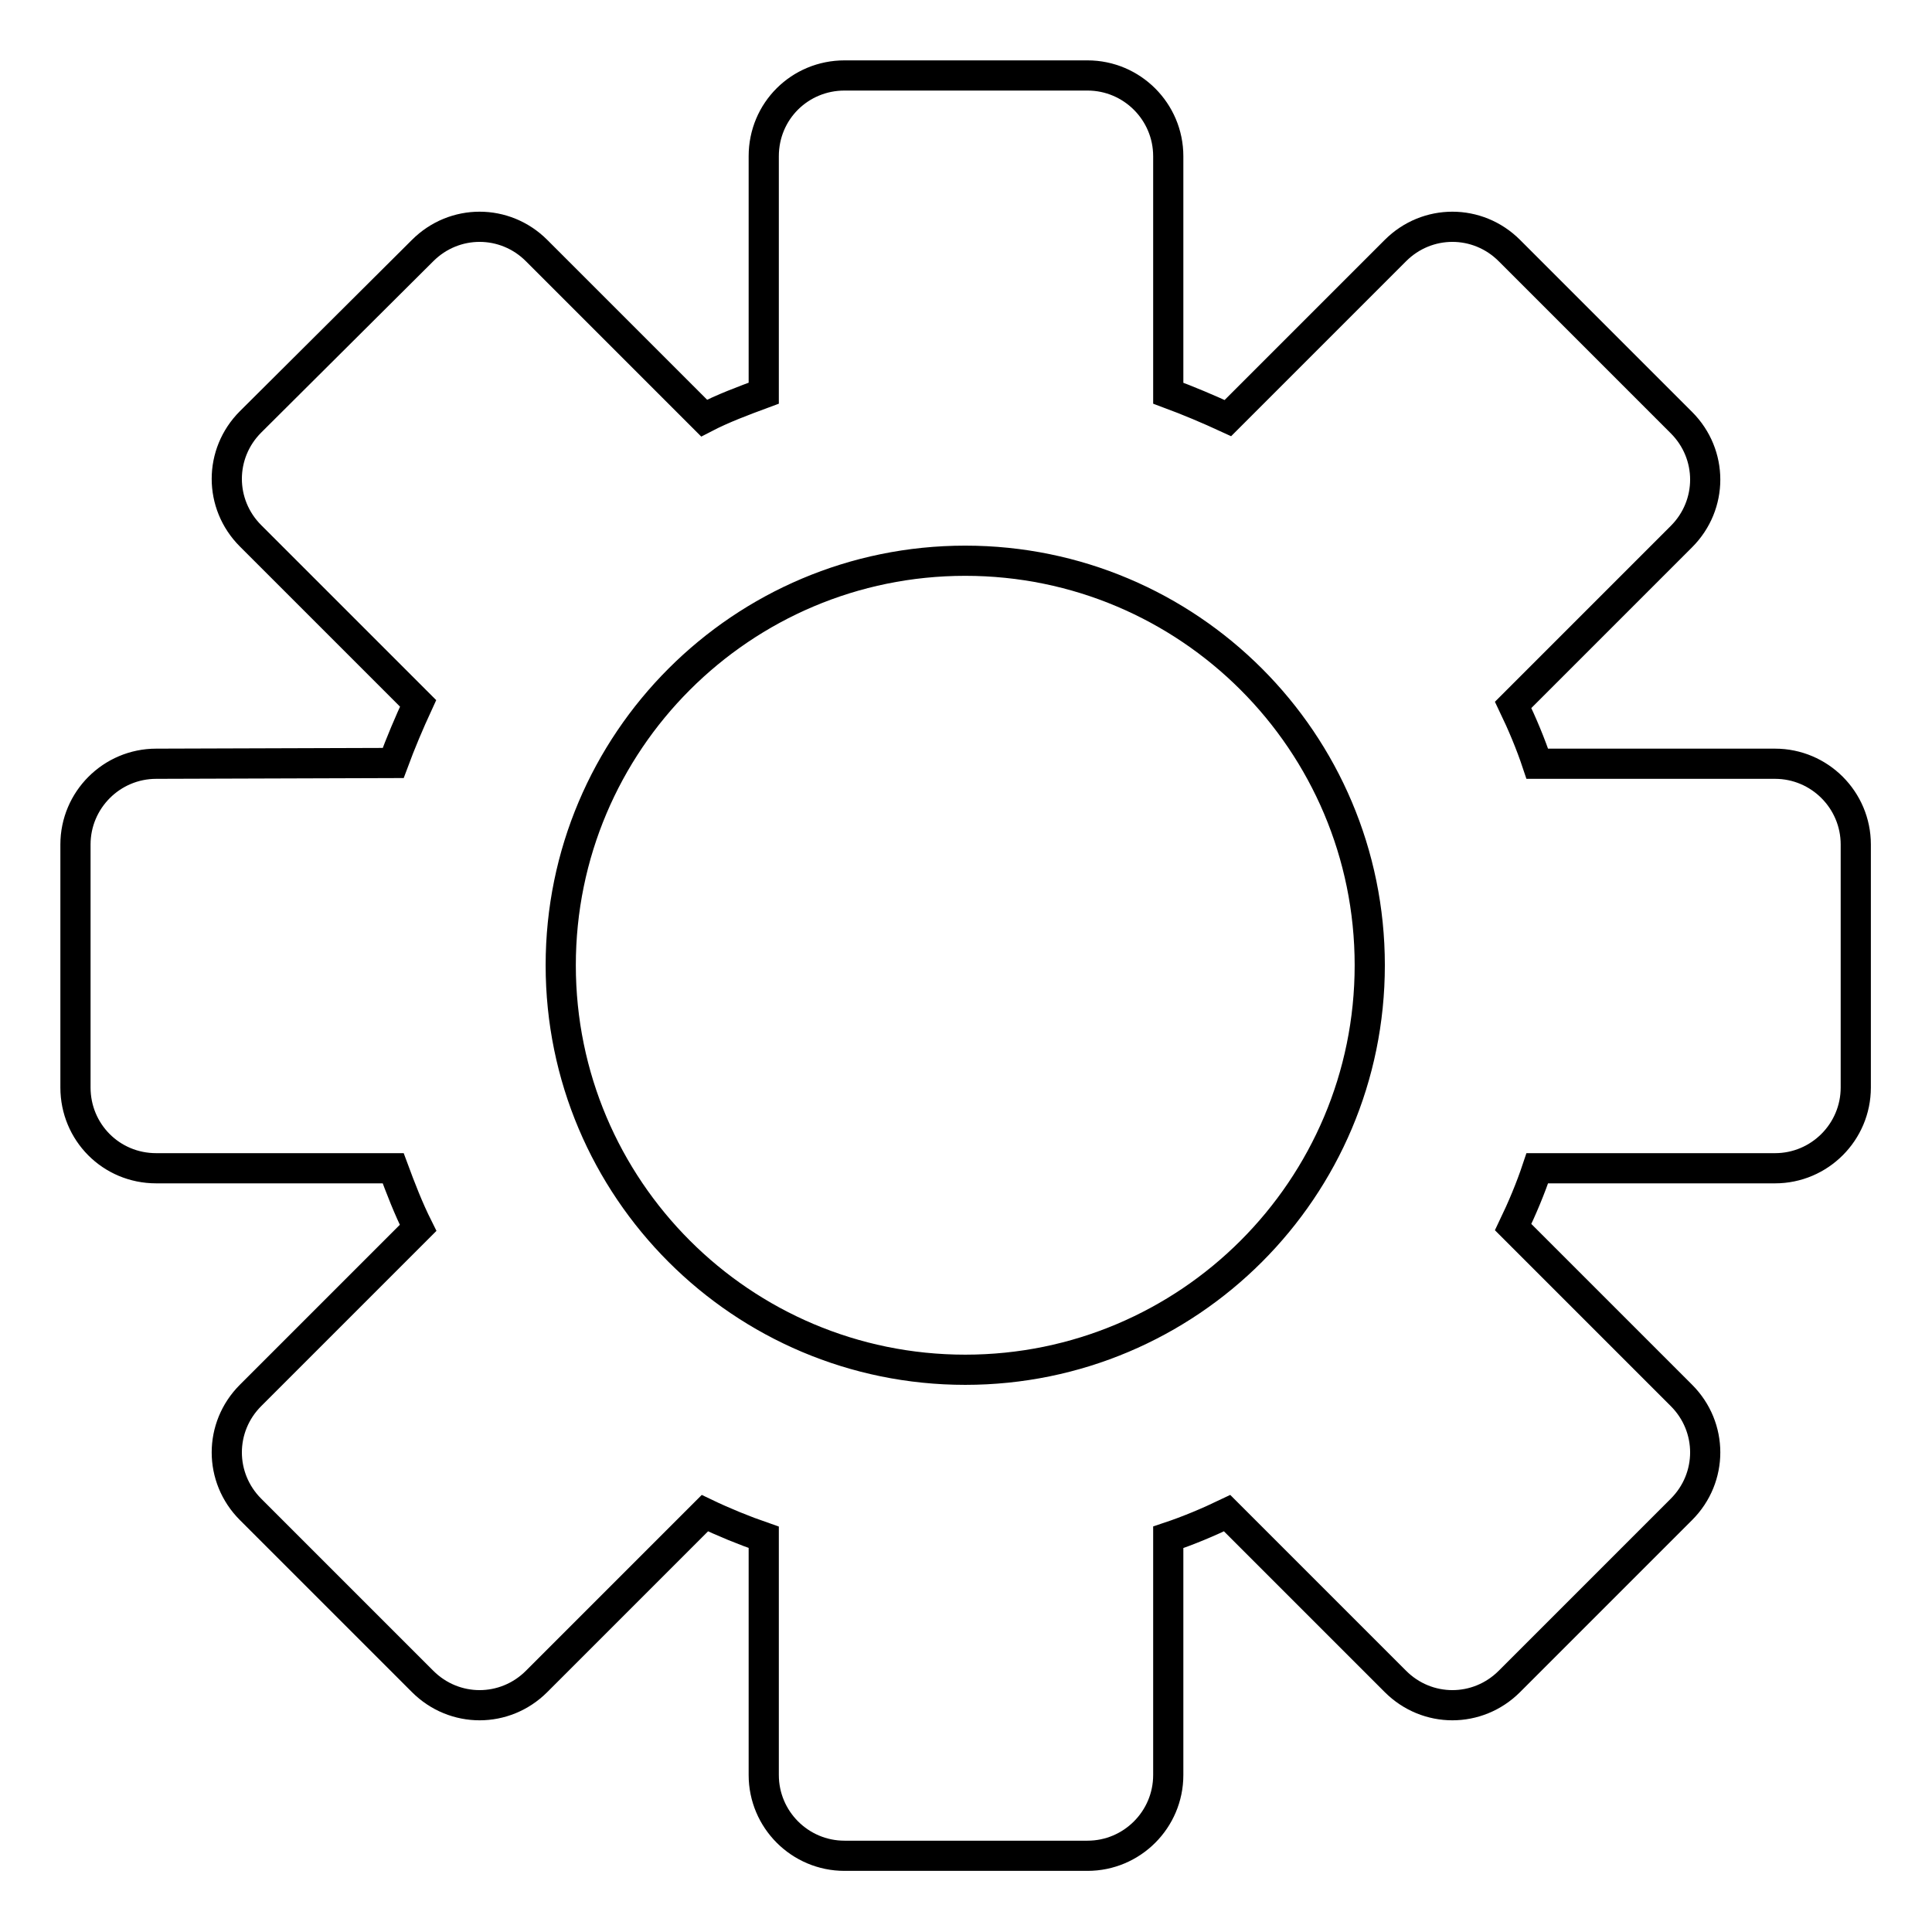
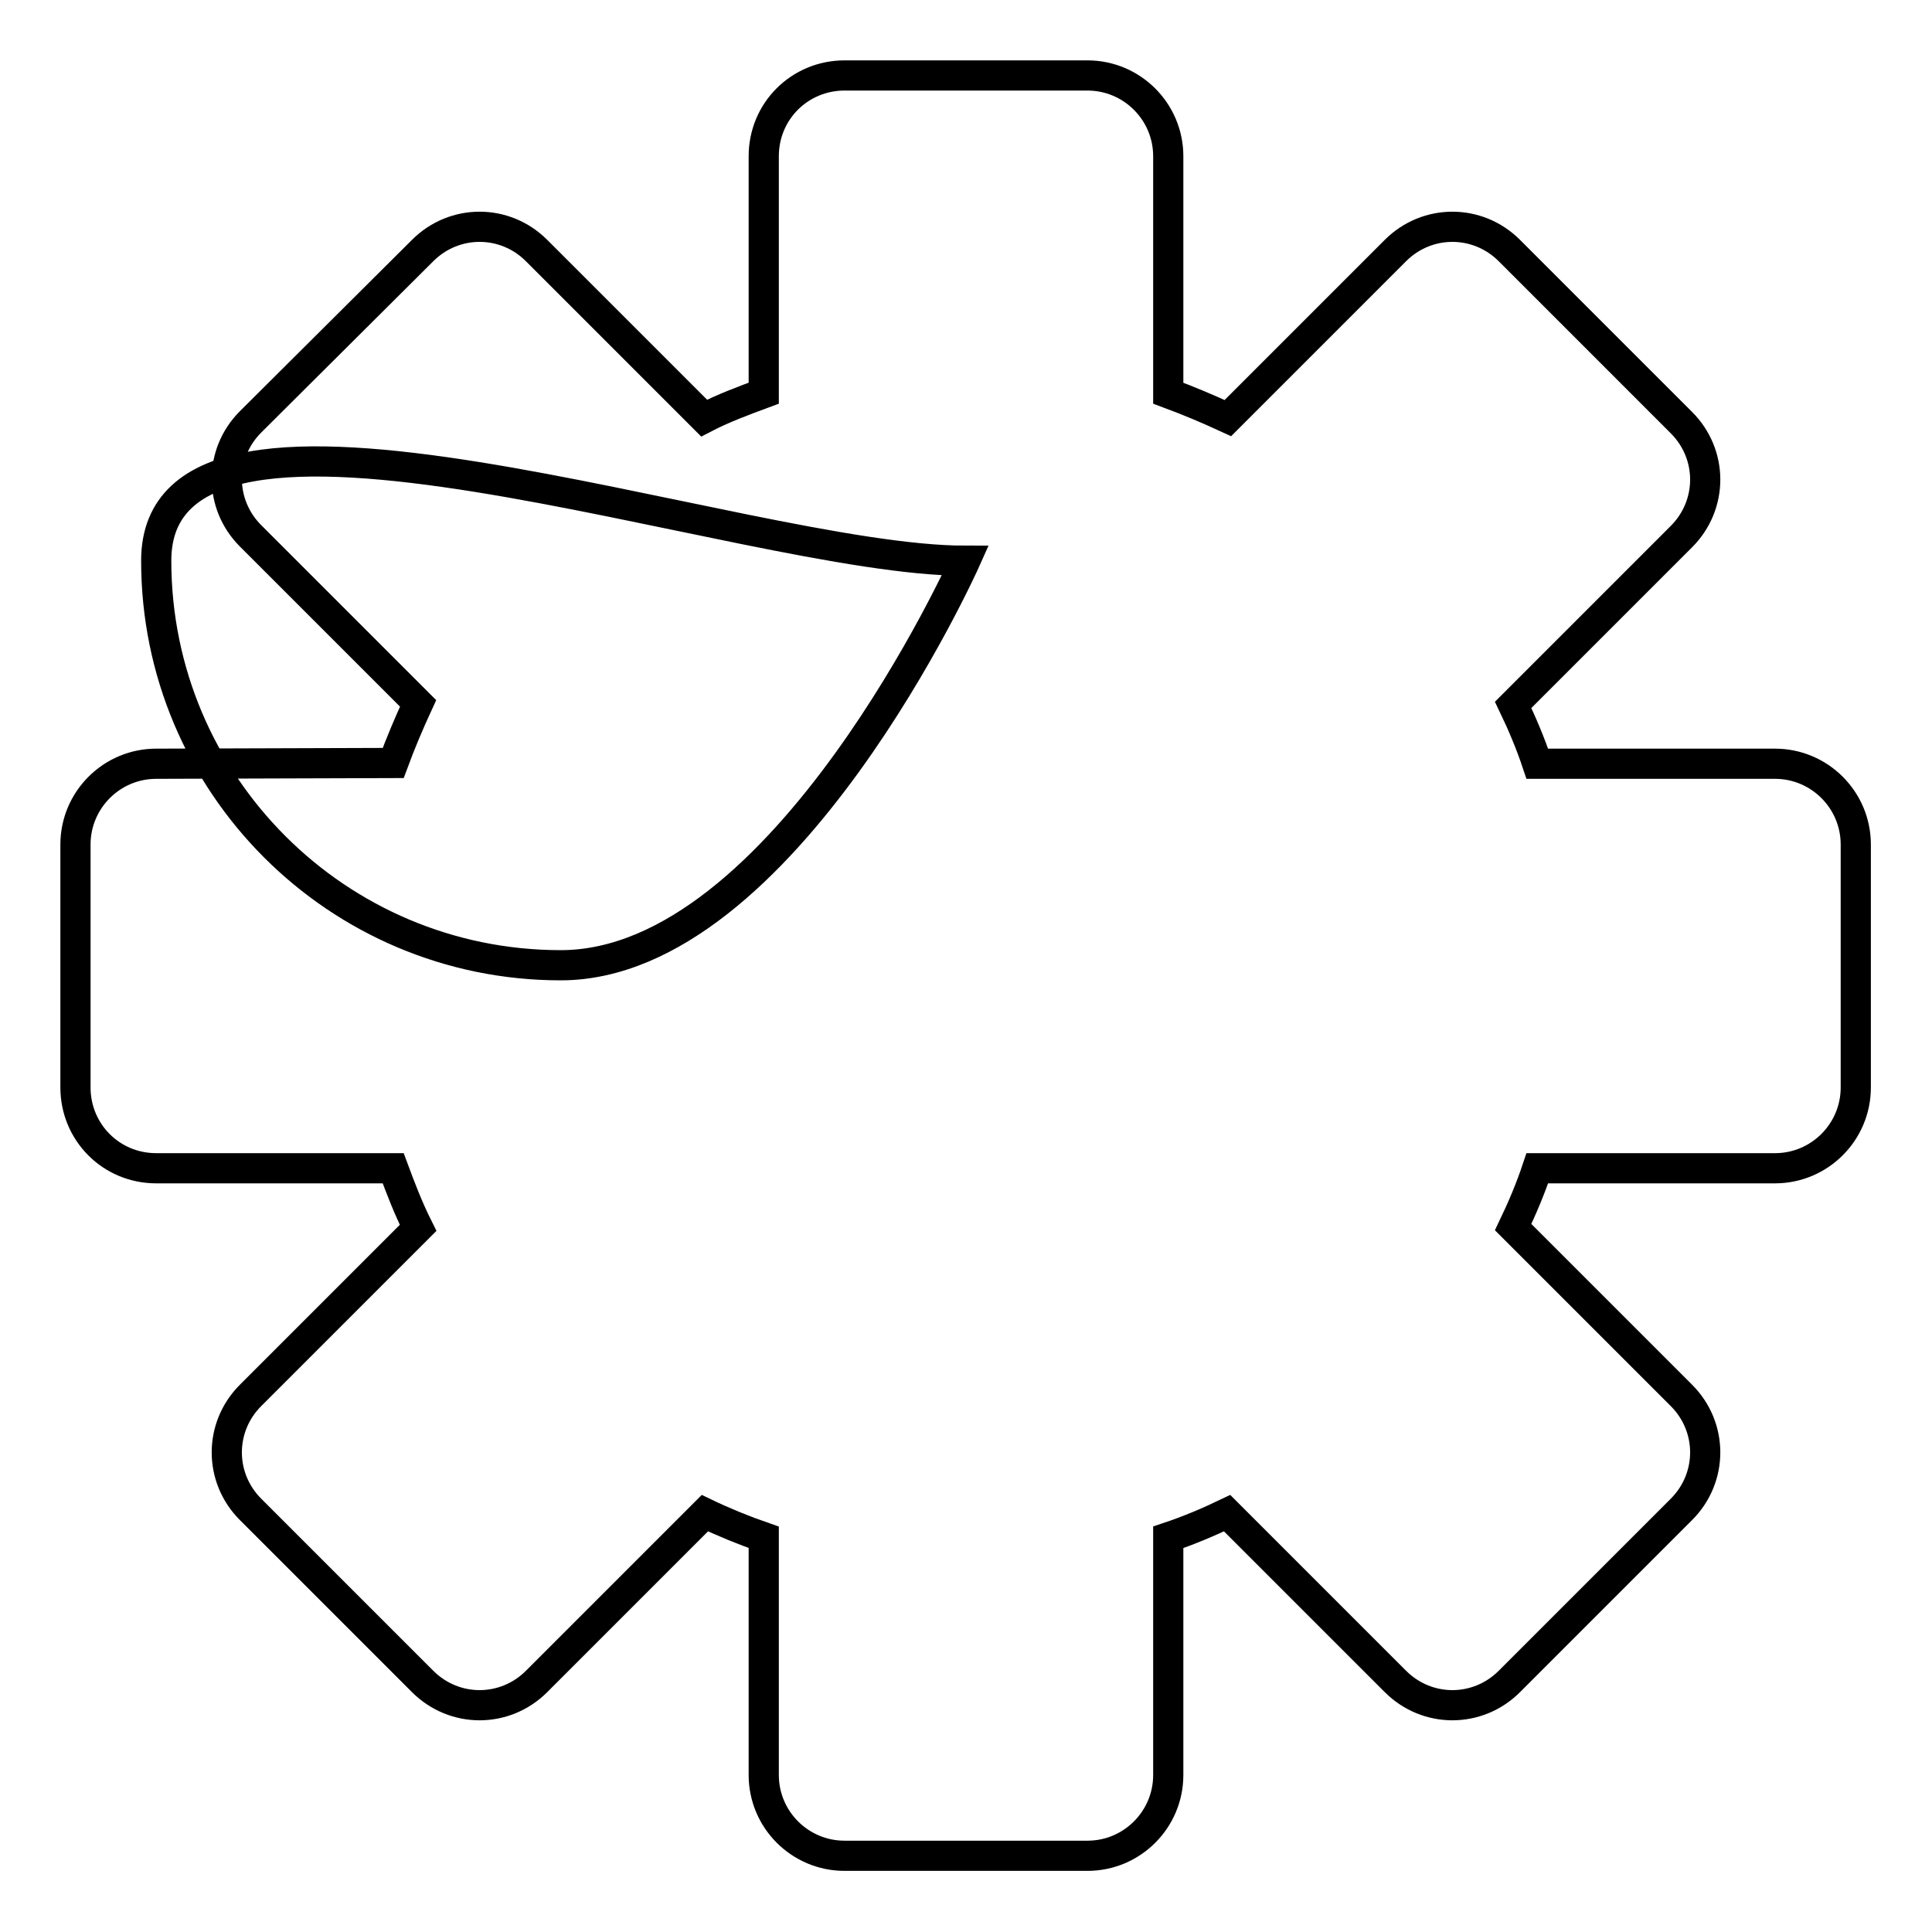
<svg xmlns="http://www.w3.org/2000/svg" version="1.1" x="0px" y="0px" viewBox="0 0 256 256" enable-background="new 0 0 256 256" xml:space="preserve">
  <g>
-     <path stroke-width="4" fill-opacity="0" stroke="#000000" d="M20.7,101.2c-5.9,0-10.7,4.8-10.7,10.7v32.2c0,5.9,4.7,10.7,10.7,10.7h31.4c1,2.7,2,5.3,3.3,7.9l-22.2,22.2 c-4.2,4.2-4.2,10.9,0,15.1l22.8,22.8c4.2,4.2,10.9,4.2,15.1,0l22.3-22.3c2.5,1.2,5.2,2.3,7.8,3.2v31.5c0,5.9,4.8,10.7,10.7,10.7 h32.2c5.9,0,10.7-4.8,10.7-10.7v-31.5c2.7-0.9,5.3-2,7.8-3.2l22.3,22.3c4.2,4.2,10.9,4.2,15.1,0l22.8-22.8c4.2-4.2,4.2-10.9,0-15.1 l-22.3-22.3c1.2-2.5,2.3-5.1,3.2-7.8h31.5c5.9,0,10.7-4.8,10.7-10.7v-32.2c0-5.9-4.8-10.7-10.7-10.7h-31.5c-0.9-2.7-2-5.3-3.2-7.8 l22.3-22.3c4.2-4.2,4.2-10.9,0-15.1l-22.8-22.8c-4.2-4.2-10.9-4.2-15.1,0l-22.2,22.2c-2.6-1.2-5.2-2.3-7.9-3.3V20.7 c0-5.9-4.8-10.7-10.7-10.7h-32.2c-5.9,0-10.7,4.7-10.7,10.7v31.4c-2.7,1-5.4,2-7.9,3.3L71.1,33.2c-4.2-4.2-10.9-4.2-15.1,0 L33.2,55.9c-4.2,4.2-4.2,10.9,0,15.1l22.2,22.2c-1.2,2.6-2.3,5.2-3.3,7.9L20.7,101.2L20.7,101.2z M127.9,74.3 c29.6,0,53.6,24,53.6,53.6s-24,53.6-53.6,53.6s-53.6-24-53.6-53.6S98.3,74.3,127.9,74.3z" />
+     <path stroke-width="4" fill-opacity="0" stroke="#000000" d="M20.7,101.2c-5.9,0-10.7,4.8-10.7,10.7v32.2c0,5.9,4.7,10.7,10.7,10.7h31.4c1,2.7,2,5.3,3.3,7.9l-22.2,22.2 c-4.2,4.2-4.2,10.9,0,15.1l22.8,22.8c4.2,4.2,10.9,4.2,15.1,0l22.3-22.3c2.5,1.2,5.2,2.3,7.8,3.2v31.5c0,5.9,4.8,10.7,10.7,10.7 h32.2c5.9,0,10.7-4.8,10.7-10.7v-31.5c2.7-0.9,5.3-2,7.8-3.2l22.3,22.3c4.2,4.2,10.9,4.2,15.1,0l22.8-22.8c4.2-4.2,4.2-10.9,0-15.1 l-22.3-22.3c1.2-2.5,2.3-5.1,3.2-7.8h31.5c5.9,0,10.7-4.8,10.7-10.7v-32.2c0-5.9-4.8-10.7-10.7-10.7h-31.5c-0.9-2.7-2-5.3-3.2-7.8 l22.3-22.3c4.2-4.2,4.2-10.9,0-15.1l-22.8-22.8c-4.2-4.2-10.9-4.2-15.1,0l-22.2,22.2c-2.6-1.2-5.2-2.3-7.9-3.3V20.7 c0-5.9-4.8-10.7-10.7-10.7h-32.2c-5.9,0-10.7,4.7-10.7,10.7v31.4c-2.7,1-5.4,2-7.9,3.3L71.1,33.2c-4.2-4.2-10.9-4.2-15.1,0 L33.2,55.9c-4.2,4.2-4.2,10.9,0,15.1l22.2,22.2c-1.2,2.6-2.3,5.2-3.3,7.9L20.7,101.2L20.7,101.2z M127.9,74.3 s-24,53.6-53.6,53.6s-53.6-24-53.6-53.6S98.3,74.3,127.9,74.3z" />
  </g>
</svg>